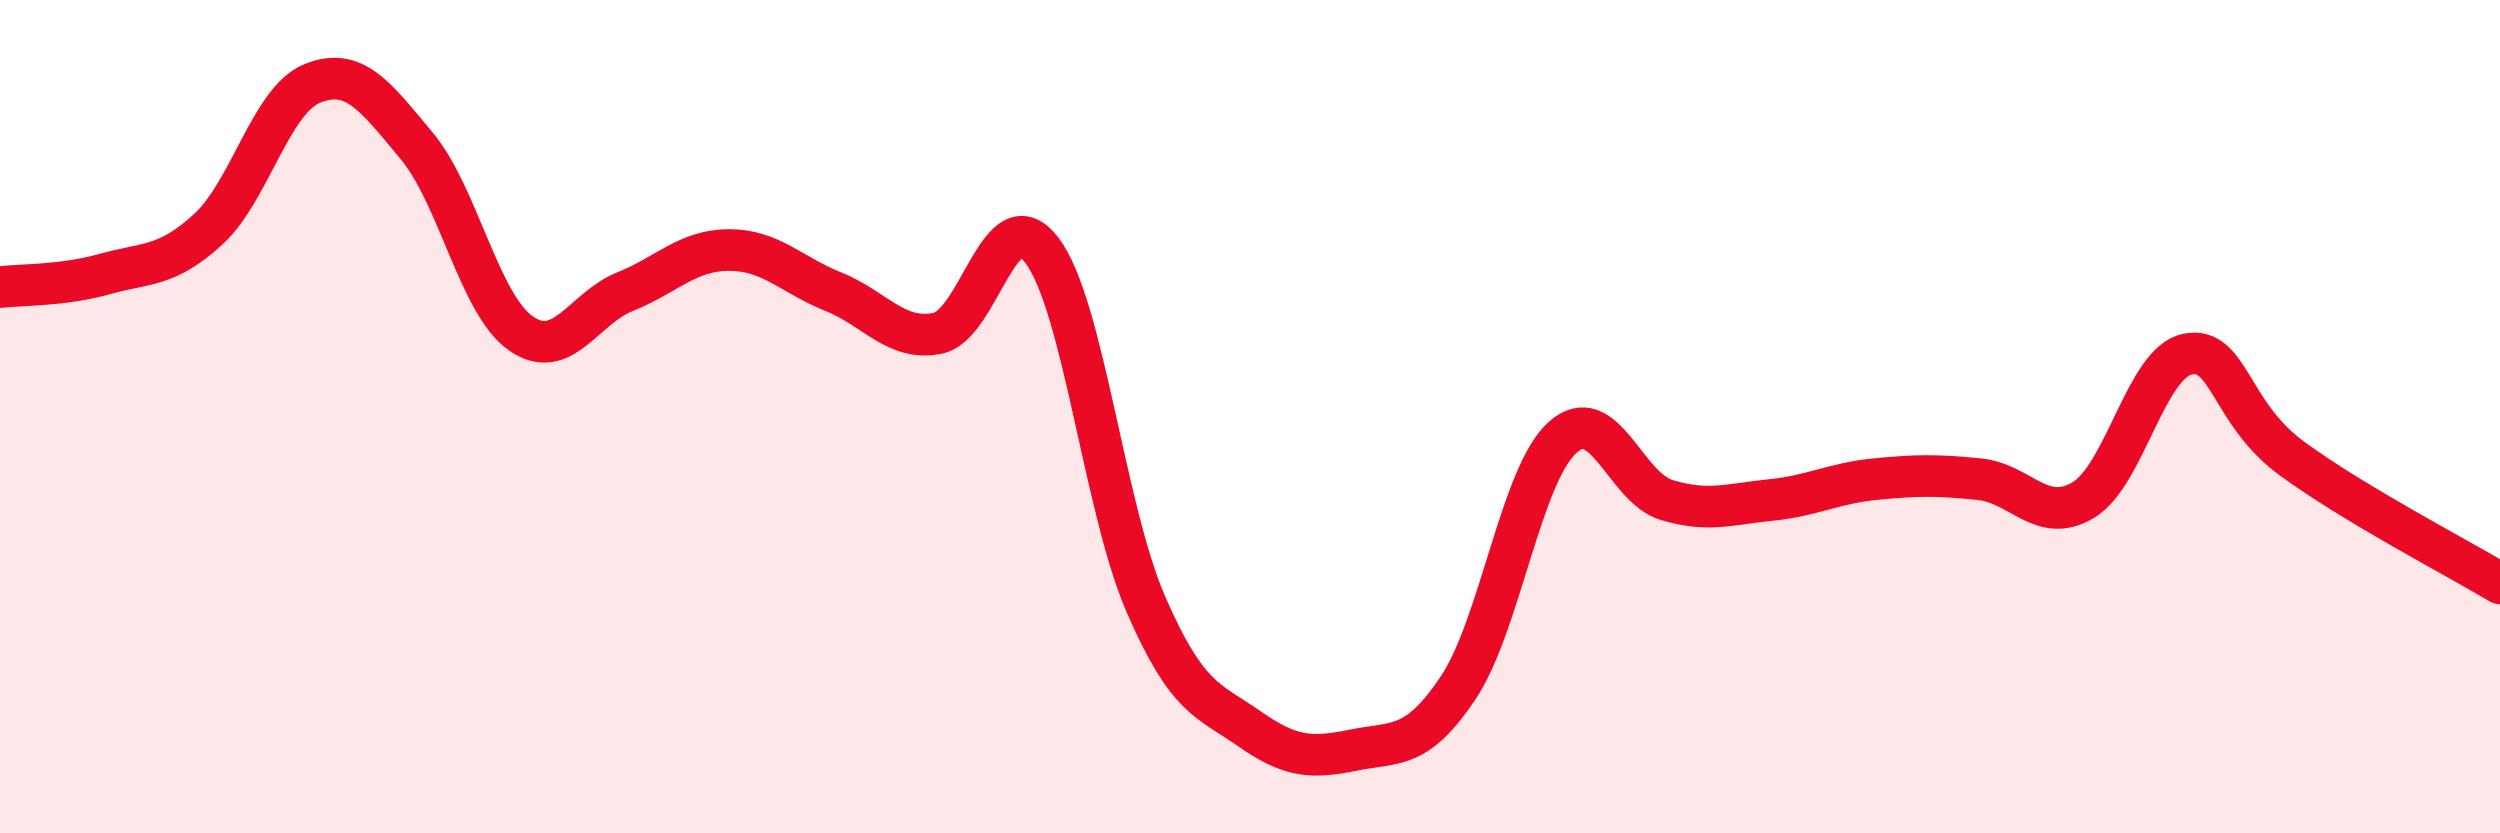
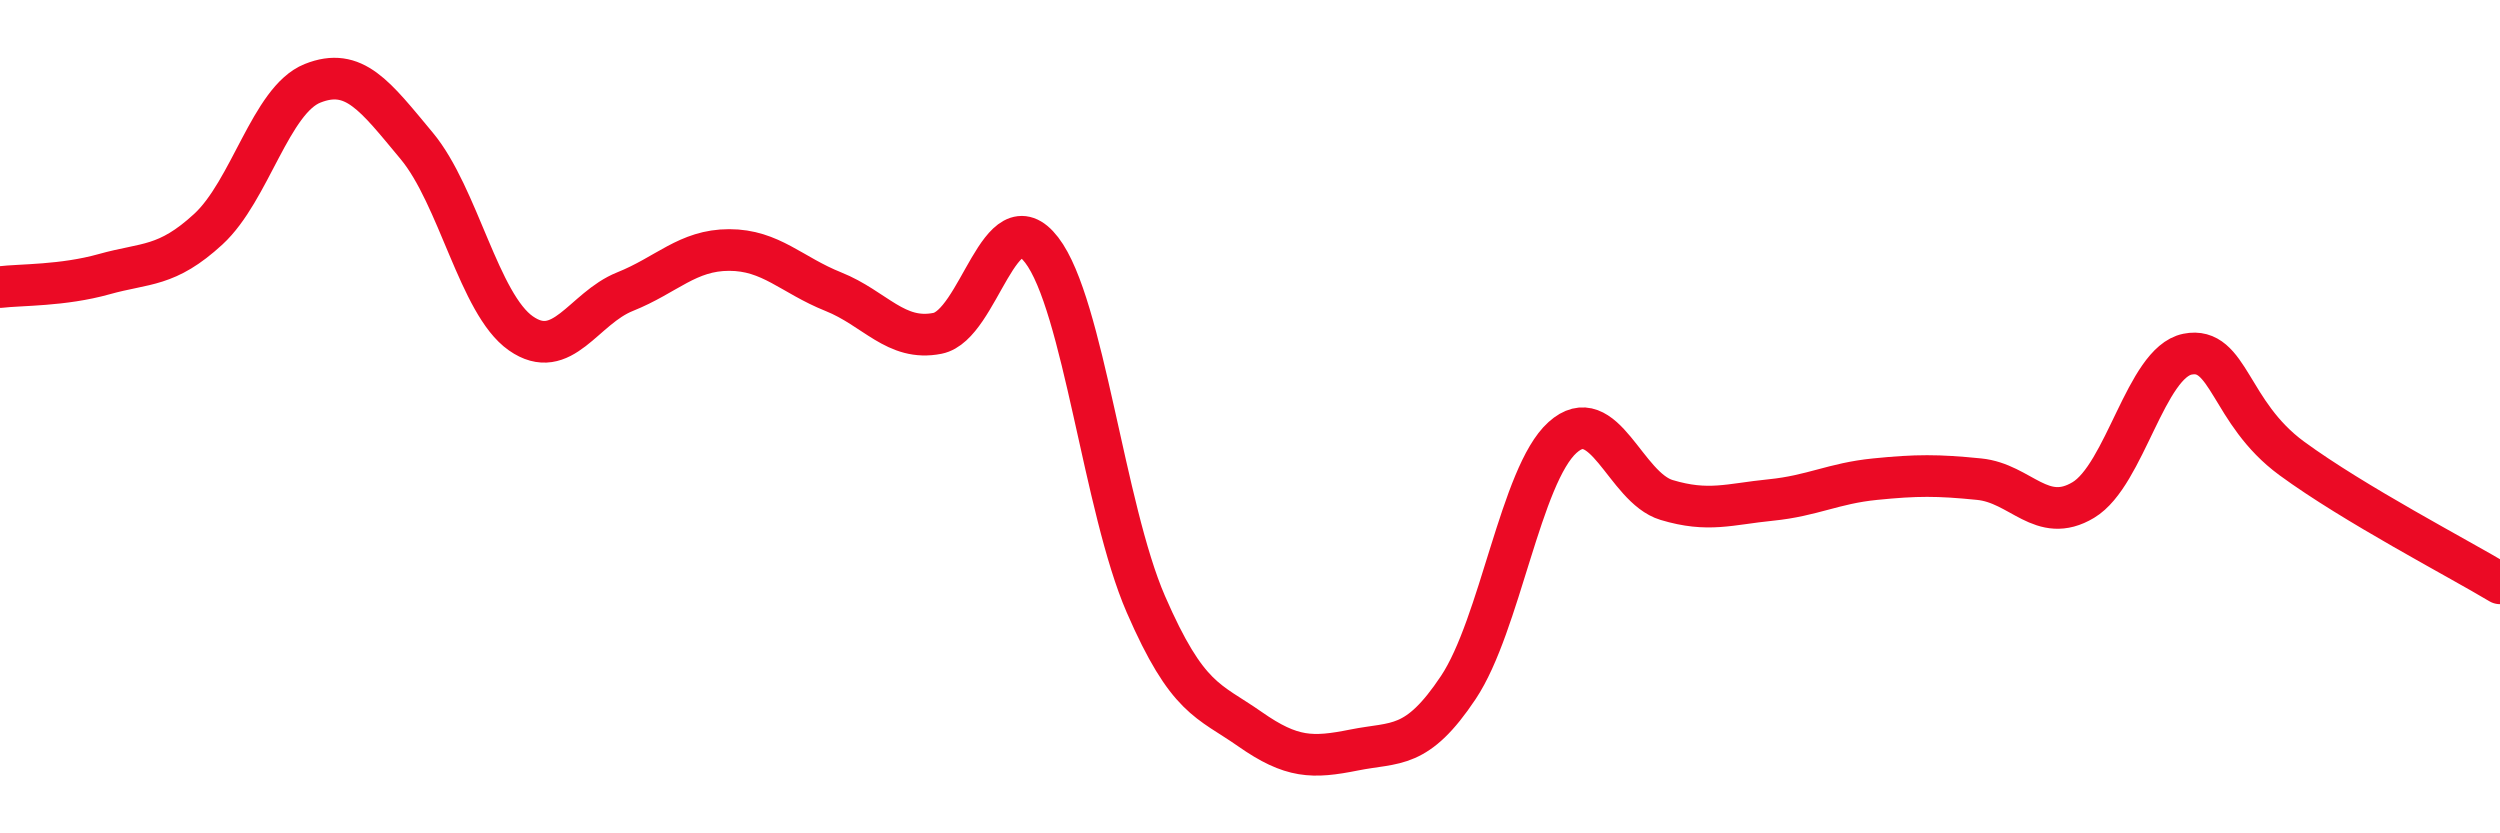
<svg xmlns="http://www.w3.org/2000/svg" width="60" height="20" viewBox="0 0 60 20">
-   <path d="M 0,6.89 C 0.5,6.83 1.5,6.86 2.5,6.58 C 3.5,6.3 4,6.42 5,5.5 C 6,4.58 6.5,2.4 7.5,2 C 8.5,1.6 9,2.3 10,3.5 C 11,4.7 11.5,7.3 12.5,8 C 13.5,8.7 14,7.4 15,7 C 16,6.6 16.5,6 17.5,6 C 18.5,6 19,6.6 20,7 C 21,7.4 21.5,8.2 22.5,8 C 23.5,7.8 24,4.7 25,6 C 26,7.3 26.5,12.2 27.5,14.5 C 28.5,16.8 29,16.8 30,17.5 C 31,18.2 31.5,18.2 32.5,18 C 33.5,17.8 34,18 35,16.5 C 36,15 36.5,11.4 37.5,10.5 C 38.5,9.6 39,11.7 40,12 C 41,12.3 41.5,12.1 42.5,12 C 43.5,11.9 44,11.6 45,11.5 C 46,11.4 46.5,11.4 47.5,11.5 C 48.5,11.6 49,12.6 50,12 C 51,11.4 51.5,8.7 52.5,8.5 C 53.5,8.3 53.5,9.9 55,11 C 56.5,12.1 59,13.4 60,14L60 20L0 20Z" fill="#EB0A25" opacity="0.1" stroke-linecap="round" stroke-linejoin="round" />
  <path d="M 0,6.89 C 0.5,6.83 1.5,6.86 2.5,6.58 C 3.5,6.3 4,6.42 5,5.5 C 6,4.58 6.5,2.4 7.5,2 C 8.5,1.6 9,2.3 10,3.5 C 11,4.7 11.5,7.3 12.5,8 C 13.5,8.7 14,7.4 15,7 C 16,6.6 16.5,6 17.5,6 C 18.5,6 19,6.6 20,7 C 21,7.4 21.5,8.2 22.5,8 C 23.5,7.8 24,4.7 25,6 C 26,7.3 26.5,12.2 27.5,14.5 C 28.5,16.8 29,16.8 30,17.5 C 31,18.2 31.5,18.2 32.5,18 C 33.5,17.8 34,18 35,16.5 C 36,15 36.5,11.4 37.5,10.5 C 38.5,9.6 39,11.7 40,12 C 41,12.3 41.5,12.1 42.5,12 C 43.5,11.9 44,11.6 45,11.5 C 46,11.4 46.5,11.4 47.5,11.5 C 48.5,11.6 49,12.6 50,12 C 51,11.4 51.5,8.7 52.5,8.5 C 53.5,8.3 53.5,9.9 55,11 C 56.5,12.1 59,13.4 60,14" stroke="#EB0A25" stroke-width="1" fill="none" stroke-linecap="round" stroke-linejoin="round" />
</svg>